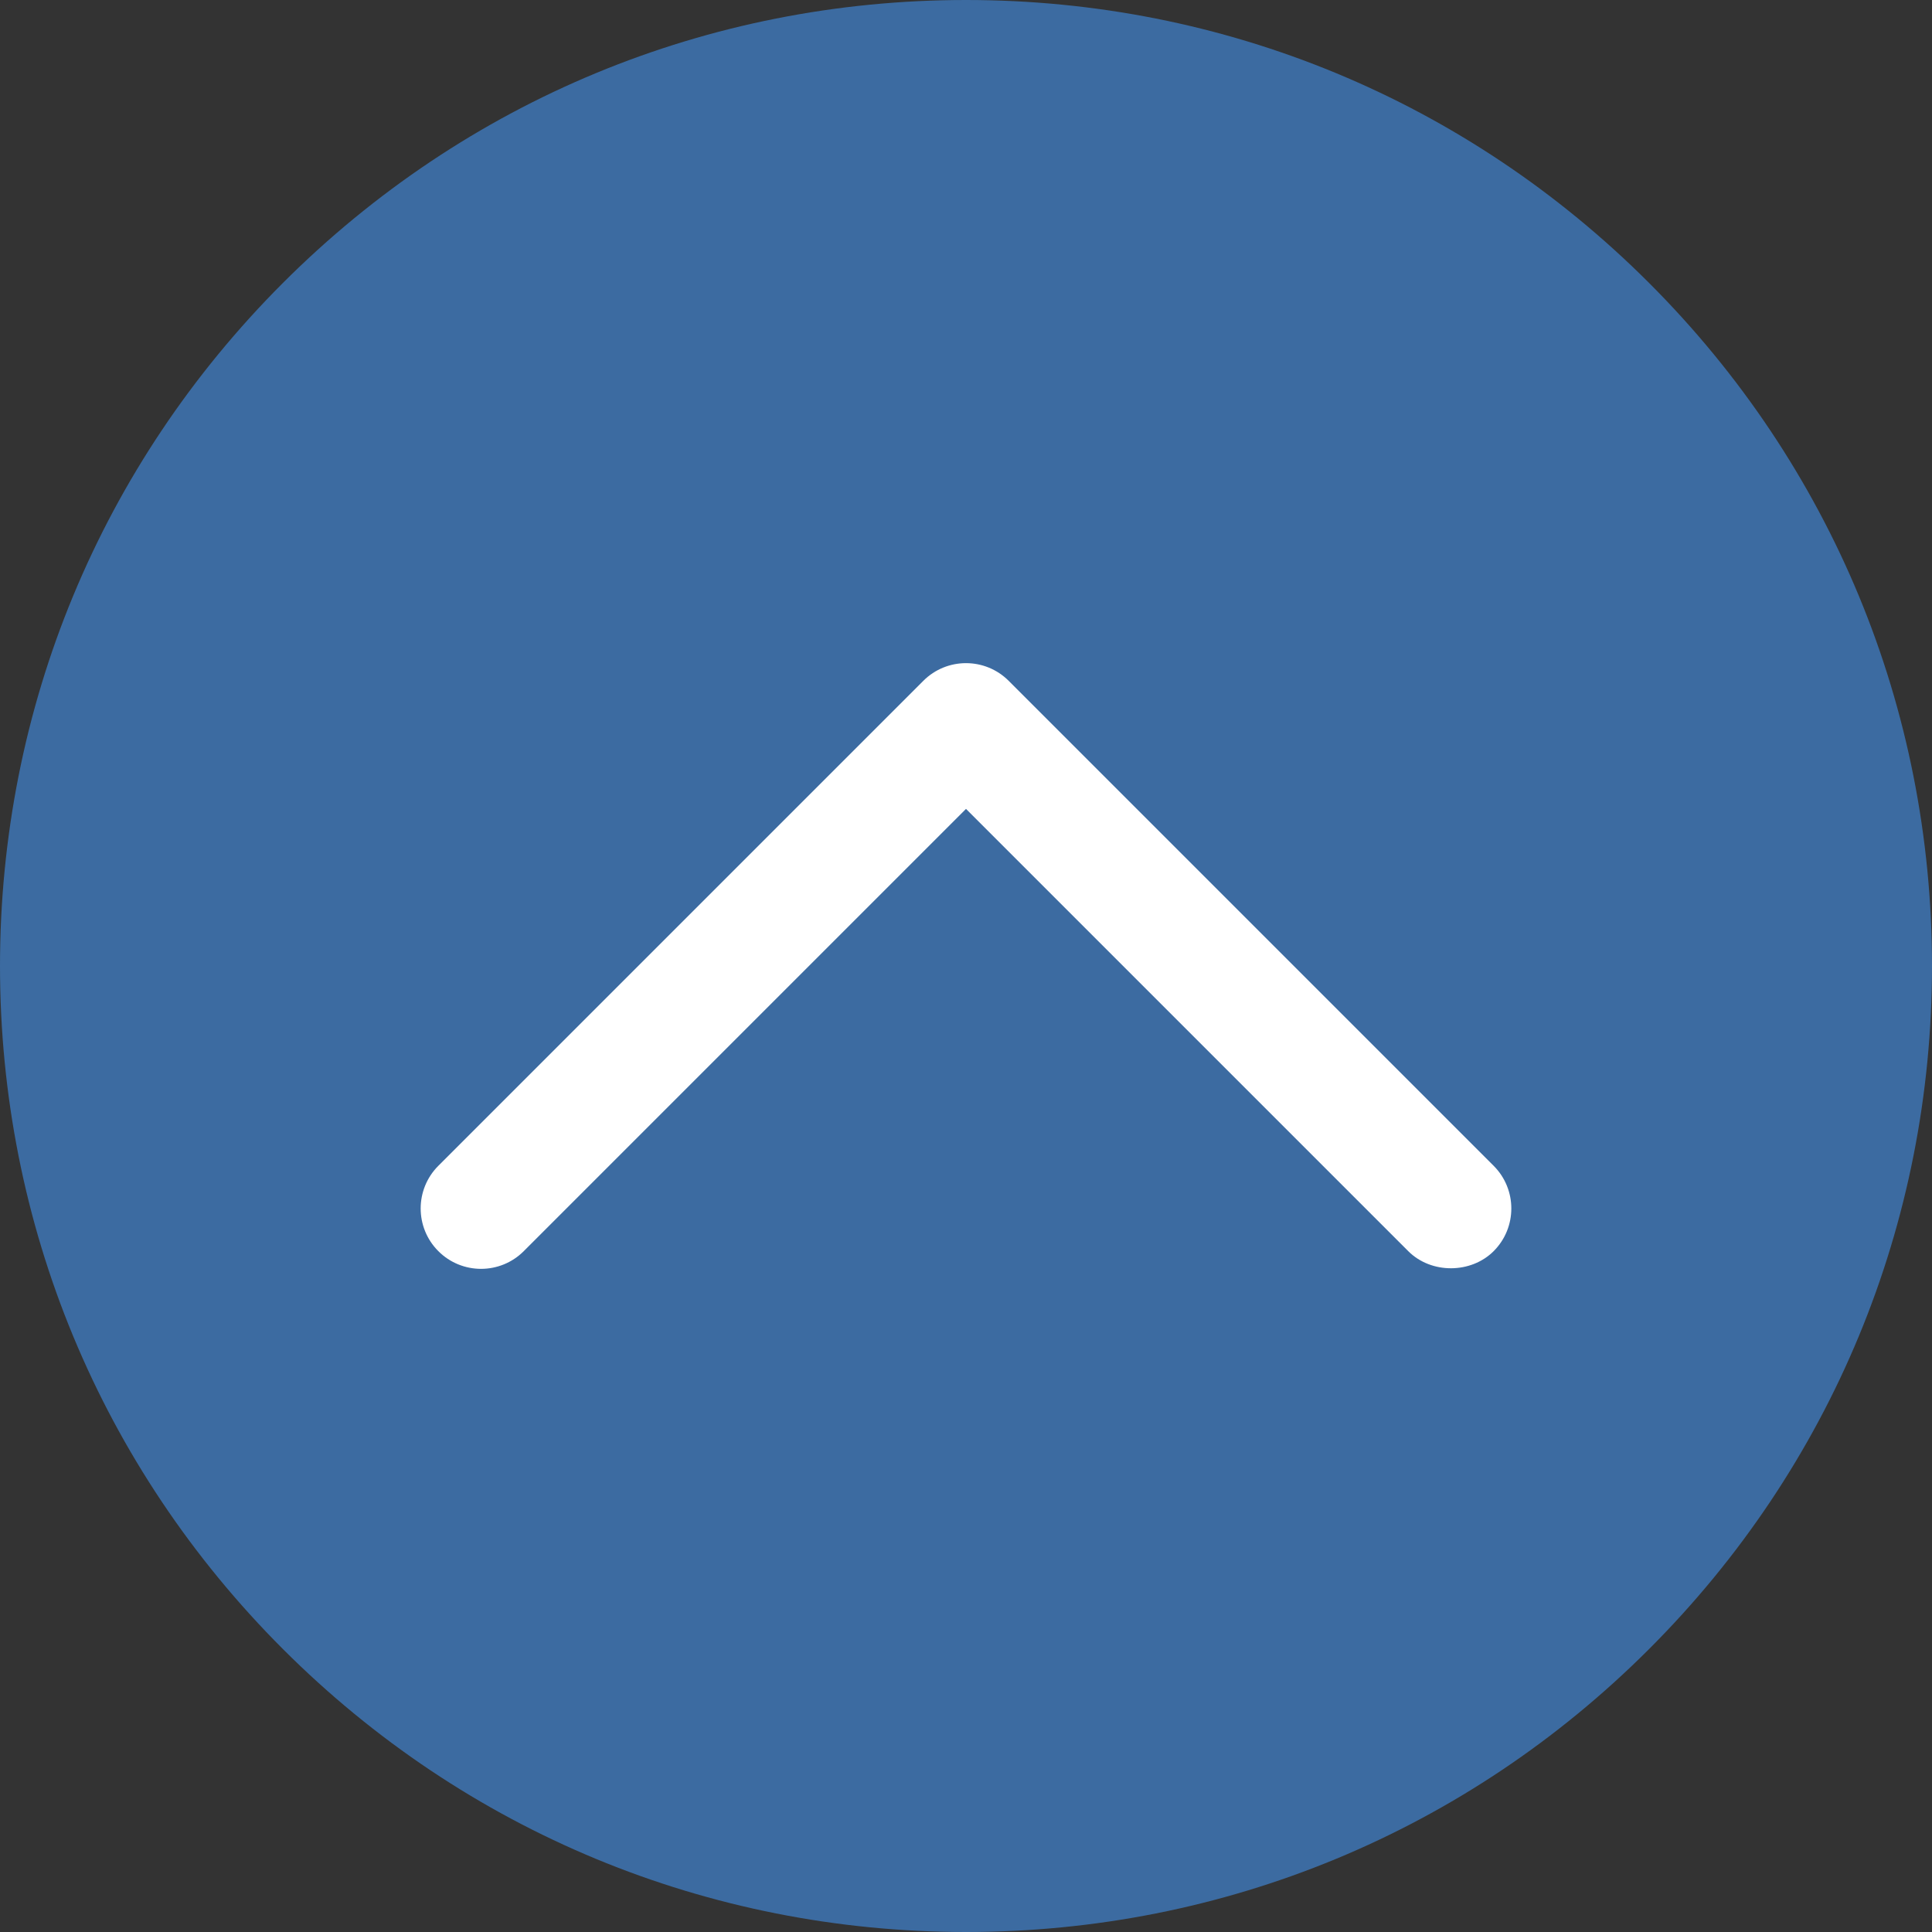
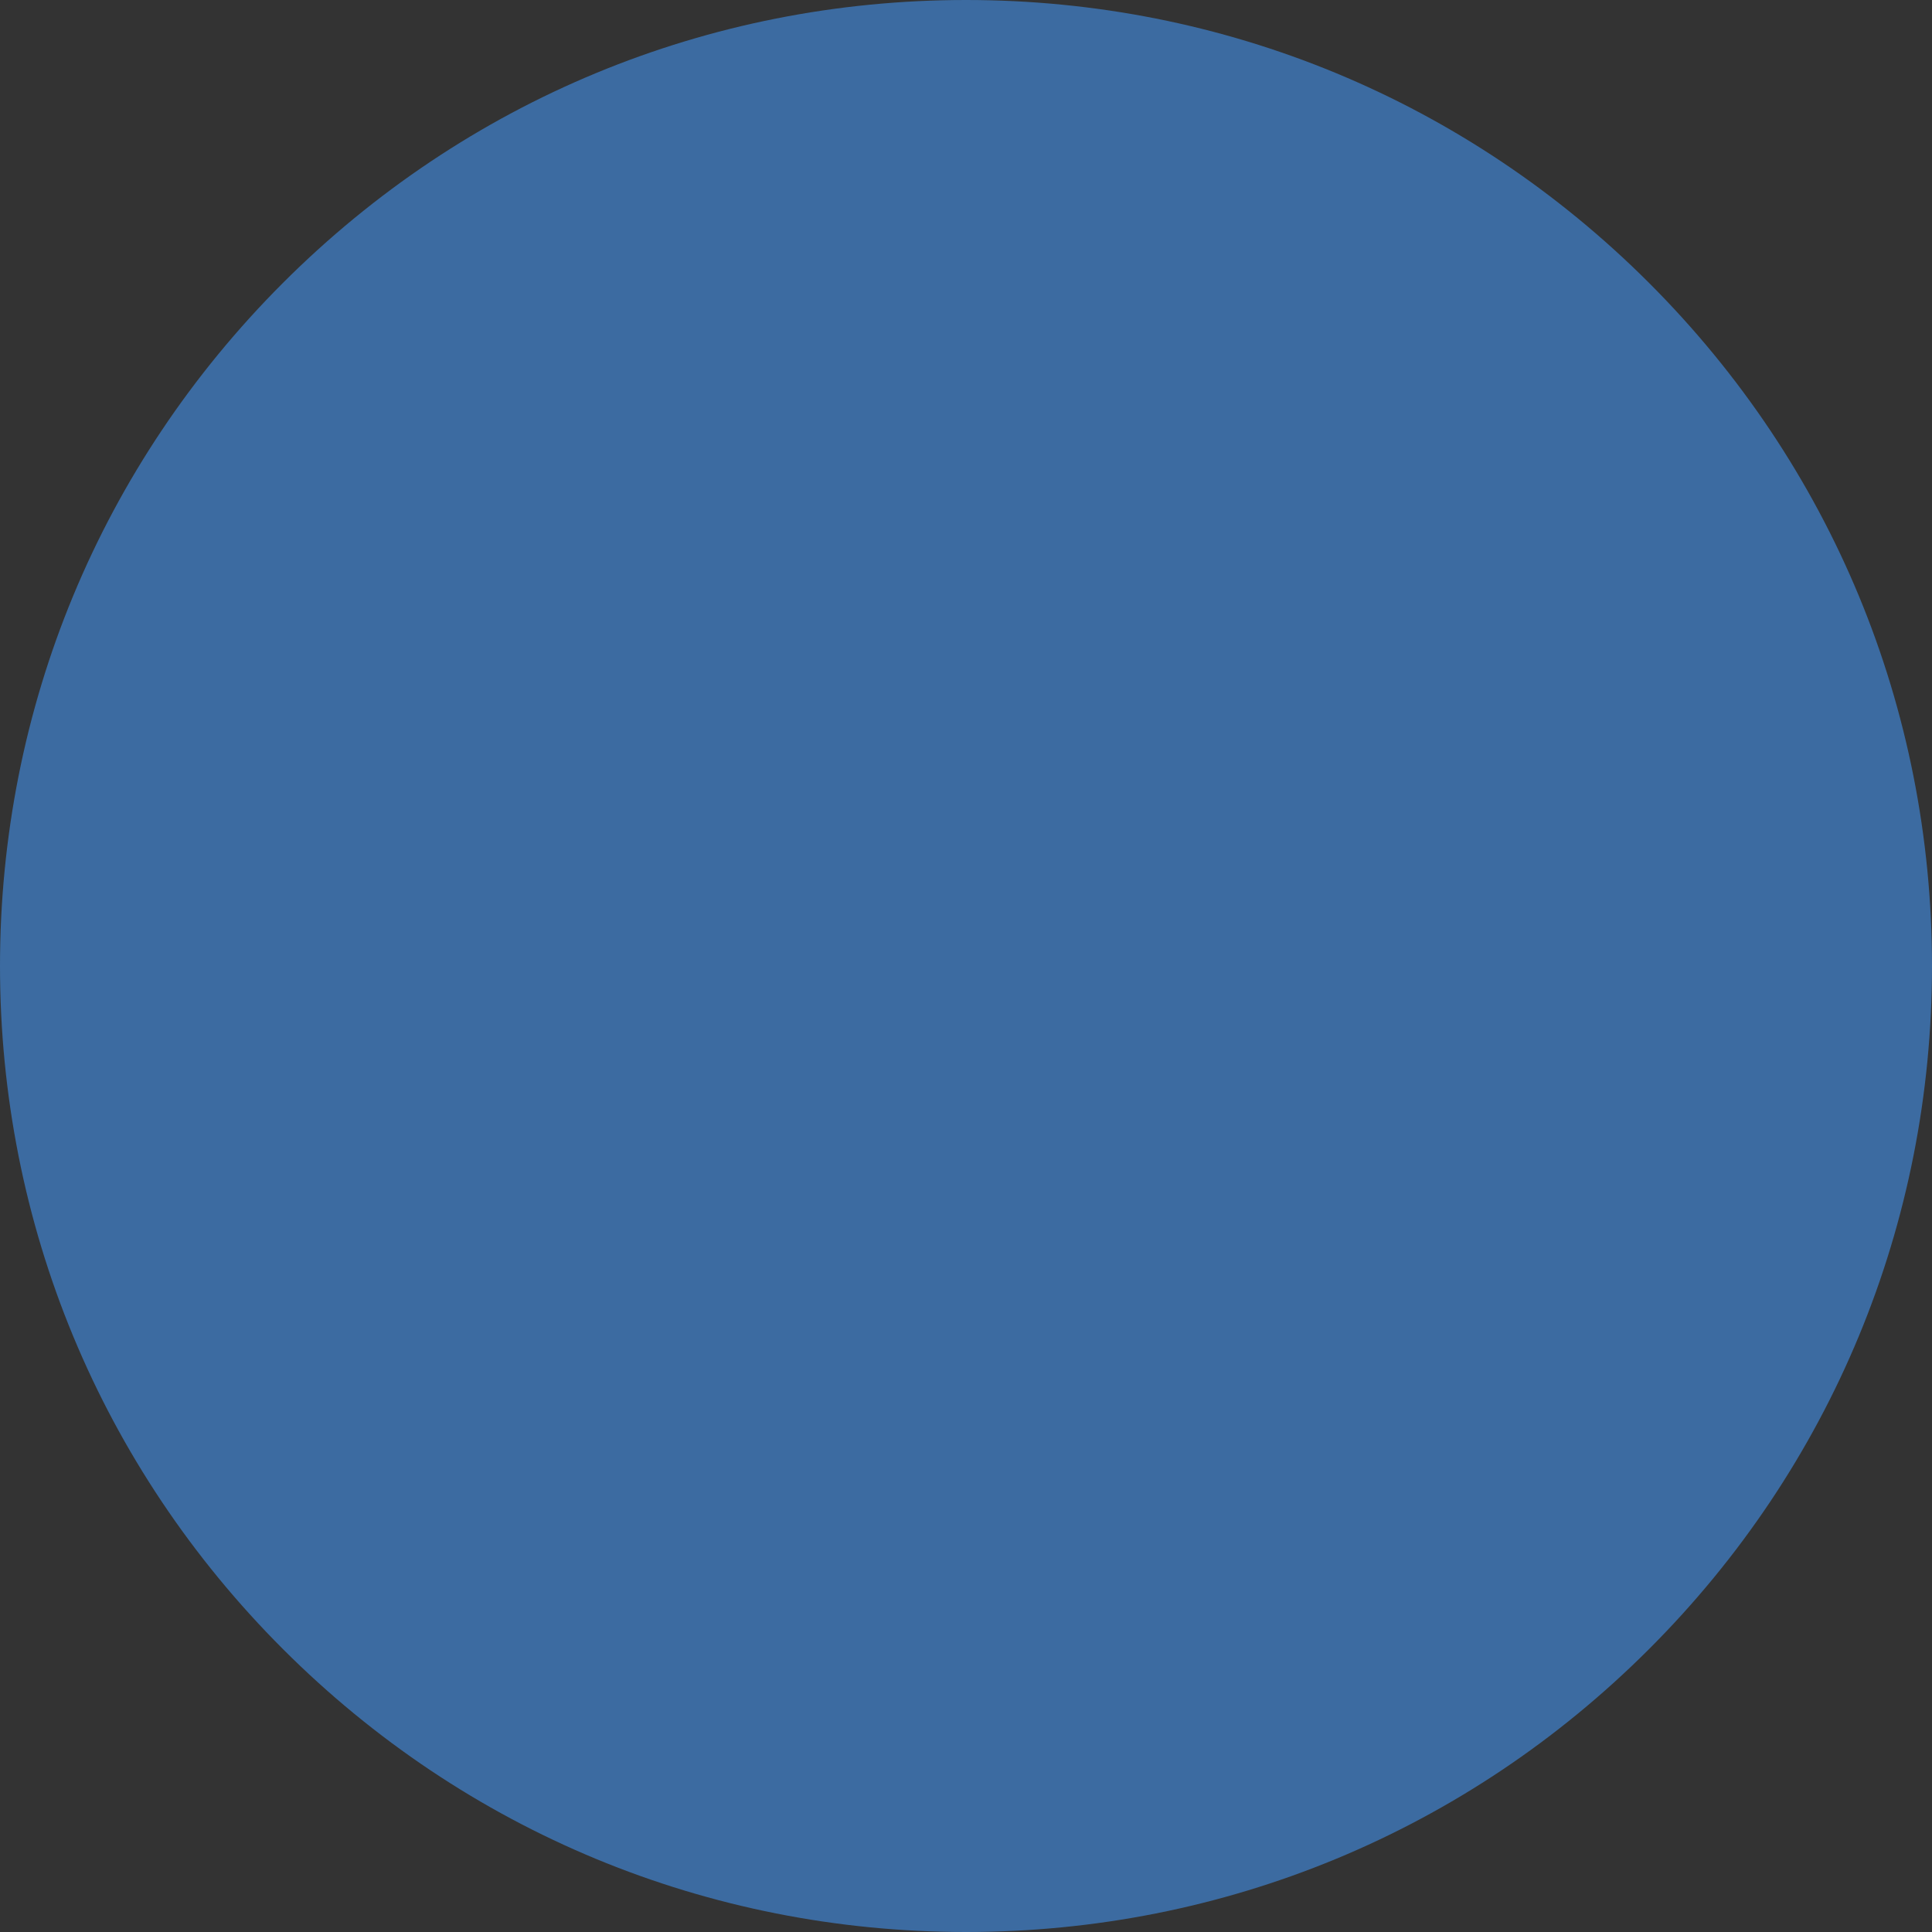
<svg xmlns="http://www.w3.org/2000/svg" version="1.1" width="512" height="512" x="0" y="0" viewBox="0 0 512 512" style="enable-background:new 0 0 512 512" xml:space="preserve" class="">
  <rect x="0" y="0" width="512" height="512" fill="#333333" stroke="none" />
  <g>
    <path fill="#3c6ba1" d="M256 0C187.62 0 123.333 26.628 74.98 74.98S0 187.62 0 256s26.628 132.667 74.98 181.02S187.62 512 256 512s132.667-26.628 181.02-74.98S512 324.38 512 256s-26.628-132.667-74.98-181.02S324.38 0 256 0z" opacity="1" data-original="#25b7d3" class="" />
-     <path fill="#ffffff" d="M395.832 331.571c-5.979 5.979-16.525 6.104-22.627 0L256 214.369 138.797 331.572c-6.248 6.249-16.379 6.249-22.627 0-6.249-6.248-6.249-16.379 0-22.627l128.517-128.517c6.248-6.249 16.379-6.249 22.627 0l128.517 128.517c6.248 6.248 6.249 16.378.001 22.626z" opacity="1" data-original="#ffffff" />
  </g>
</svg>